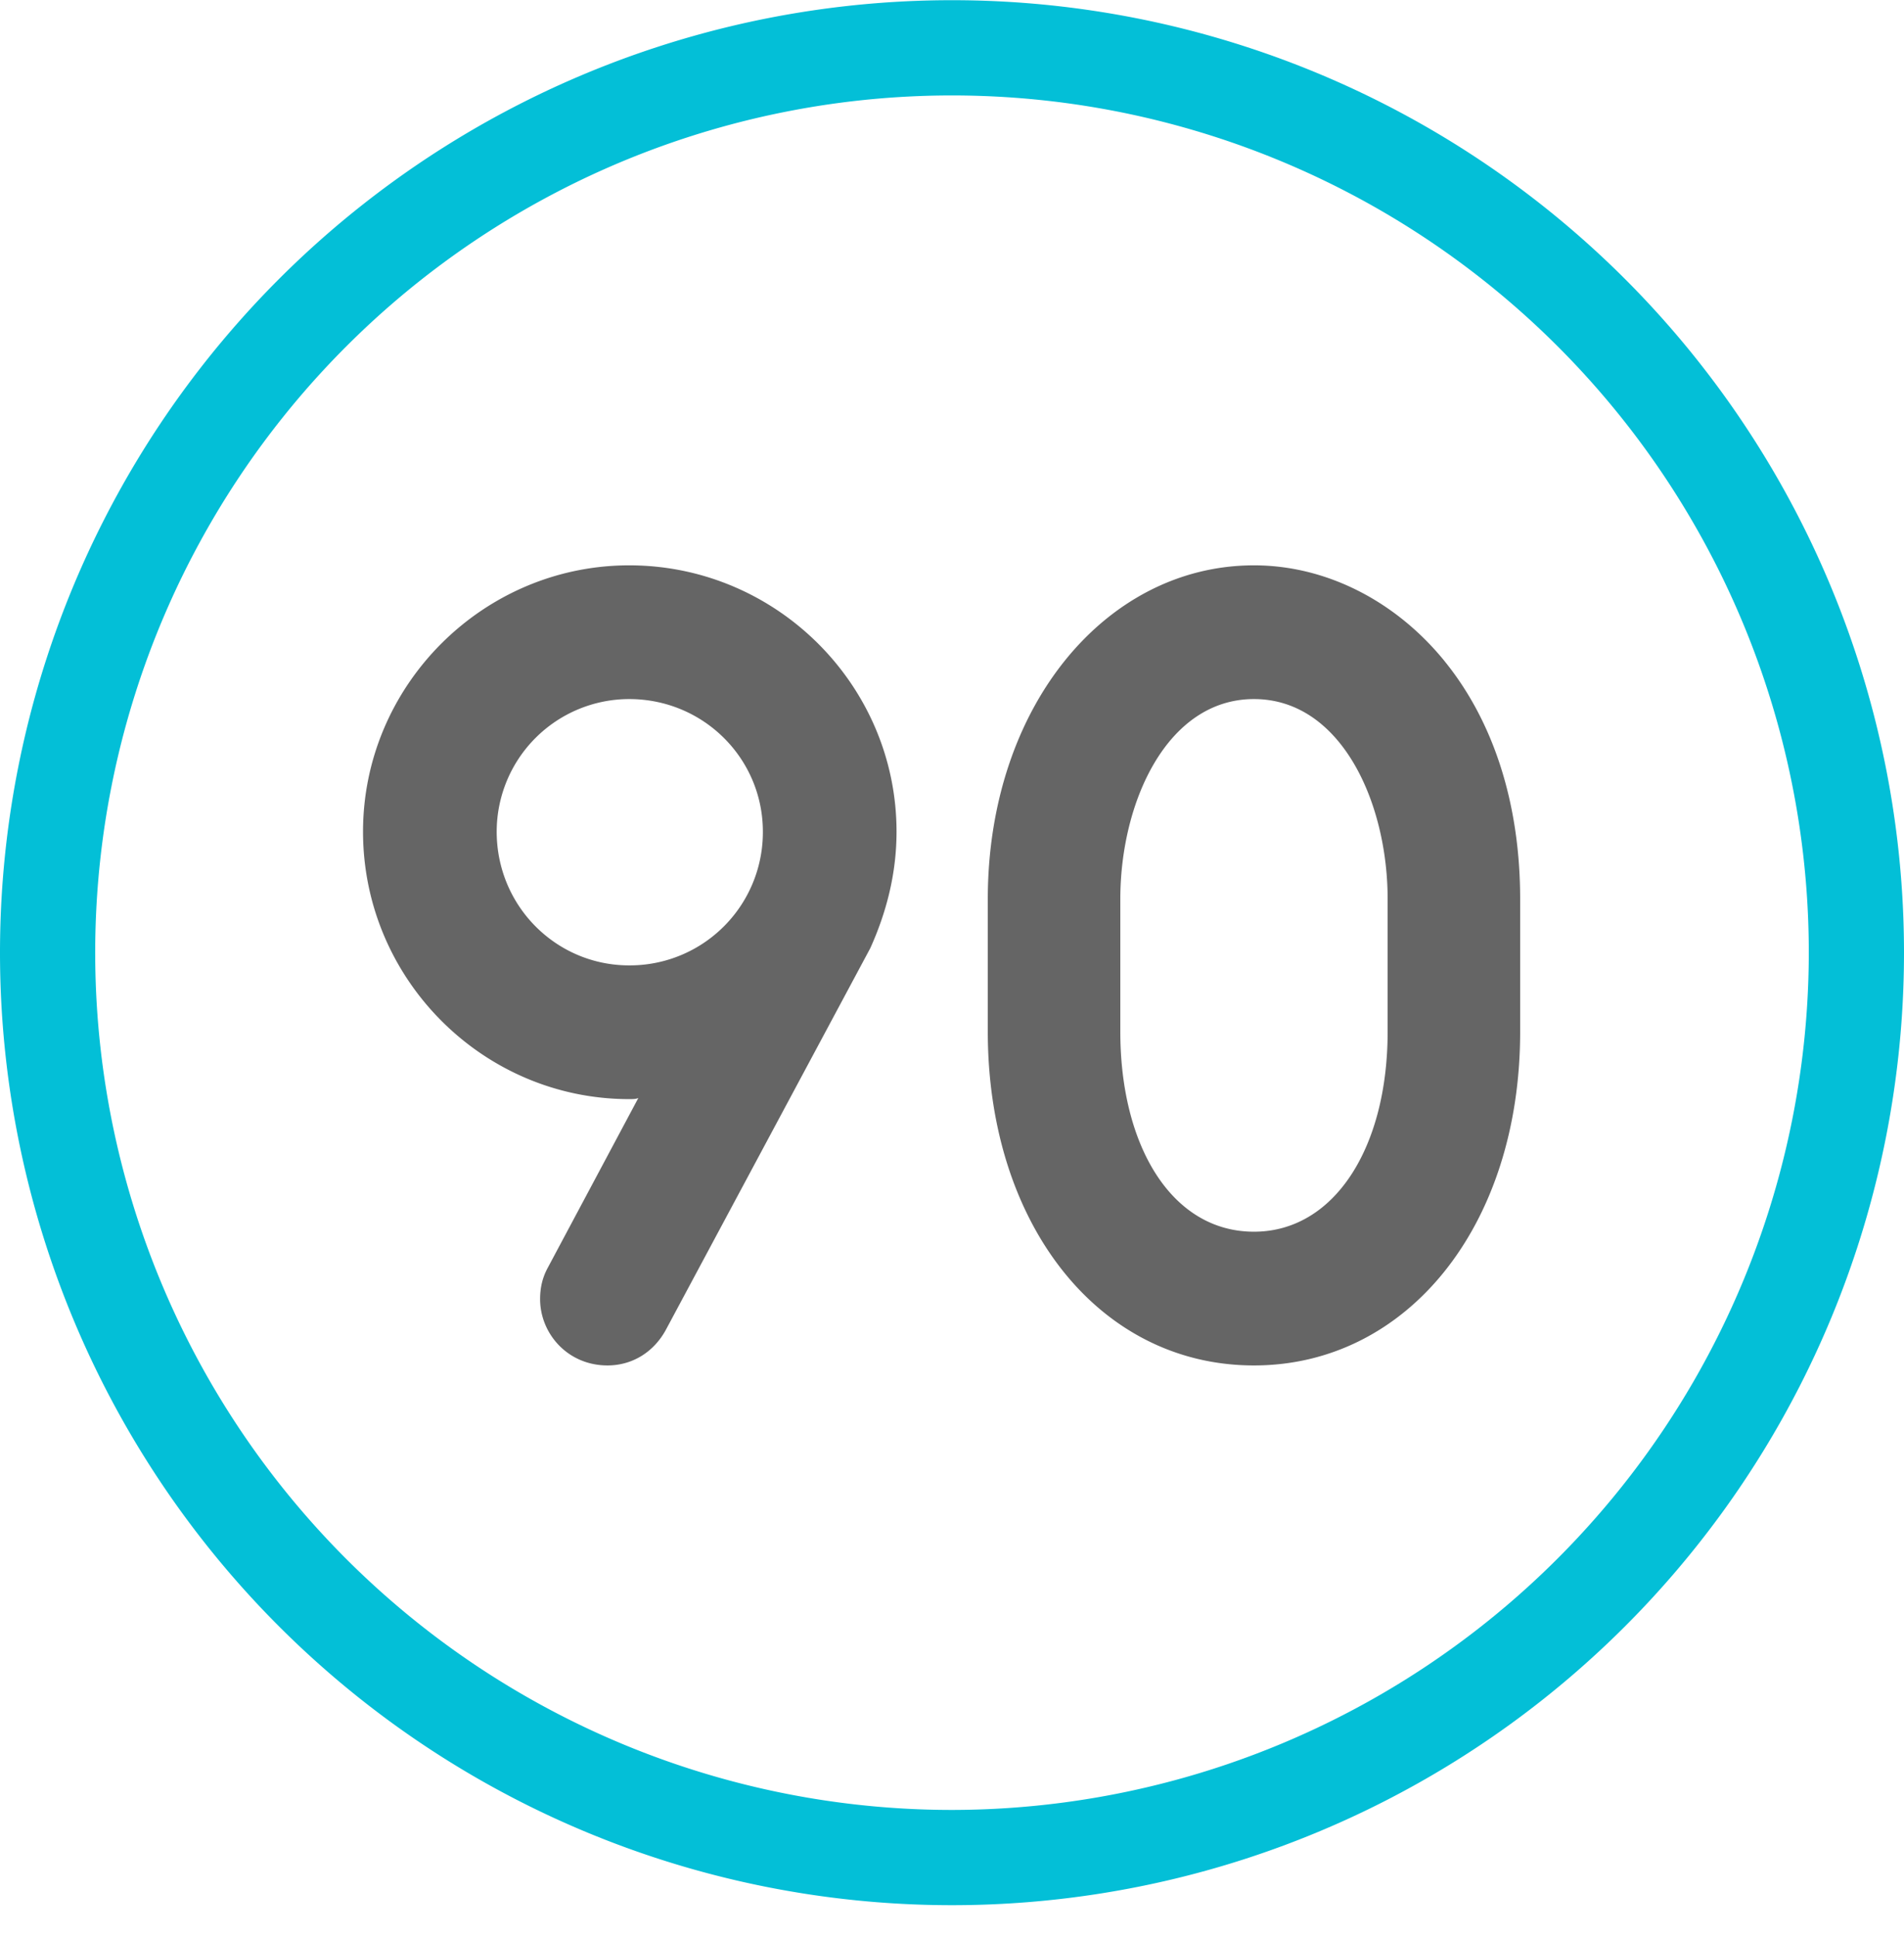
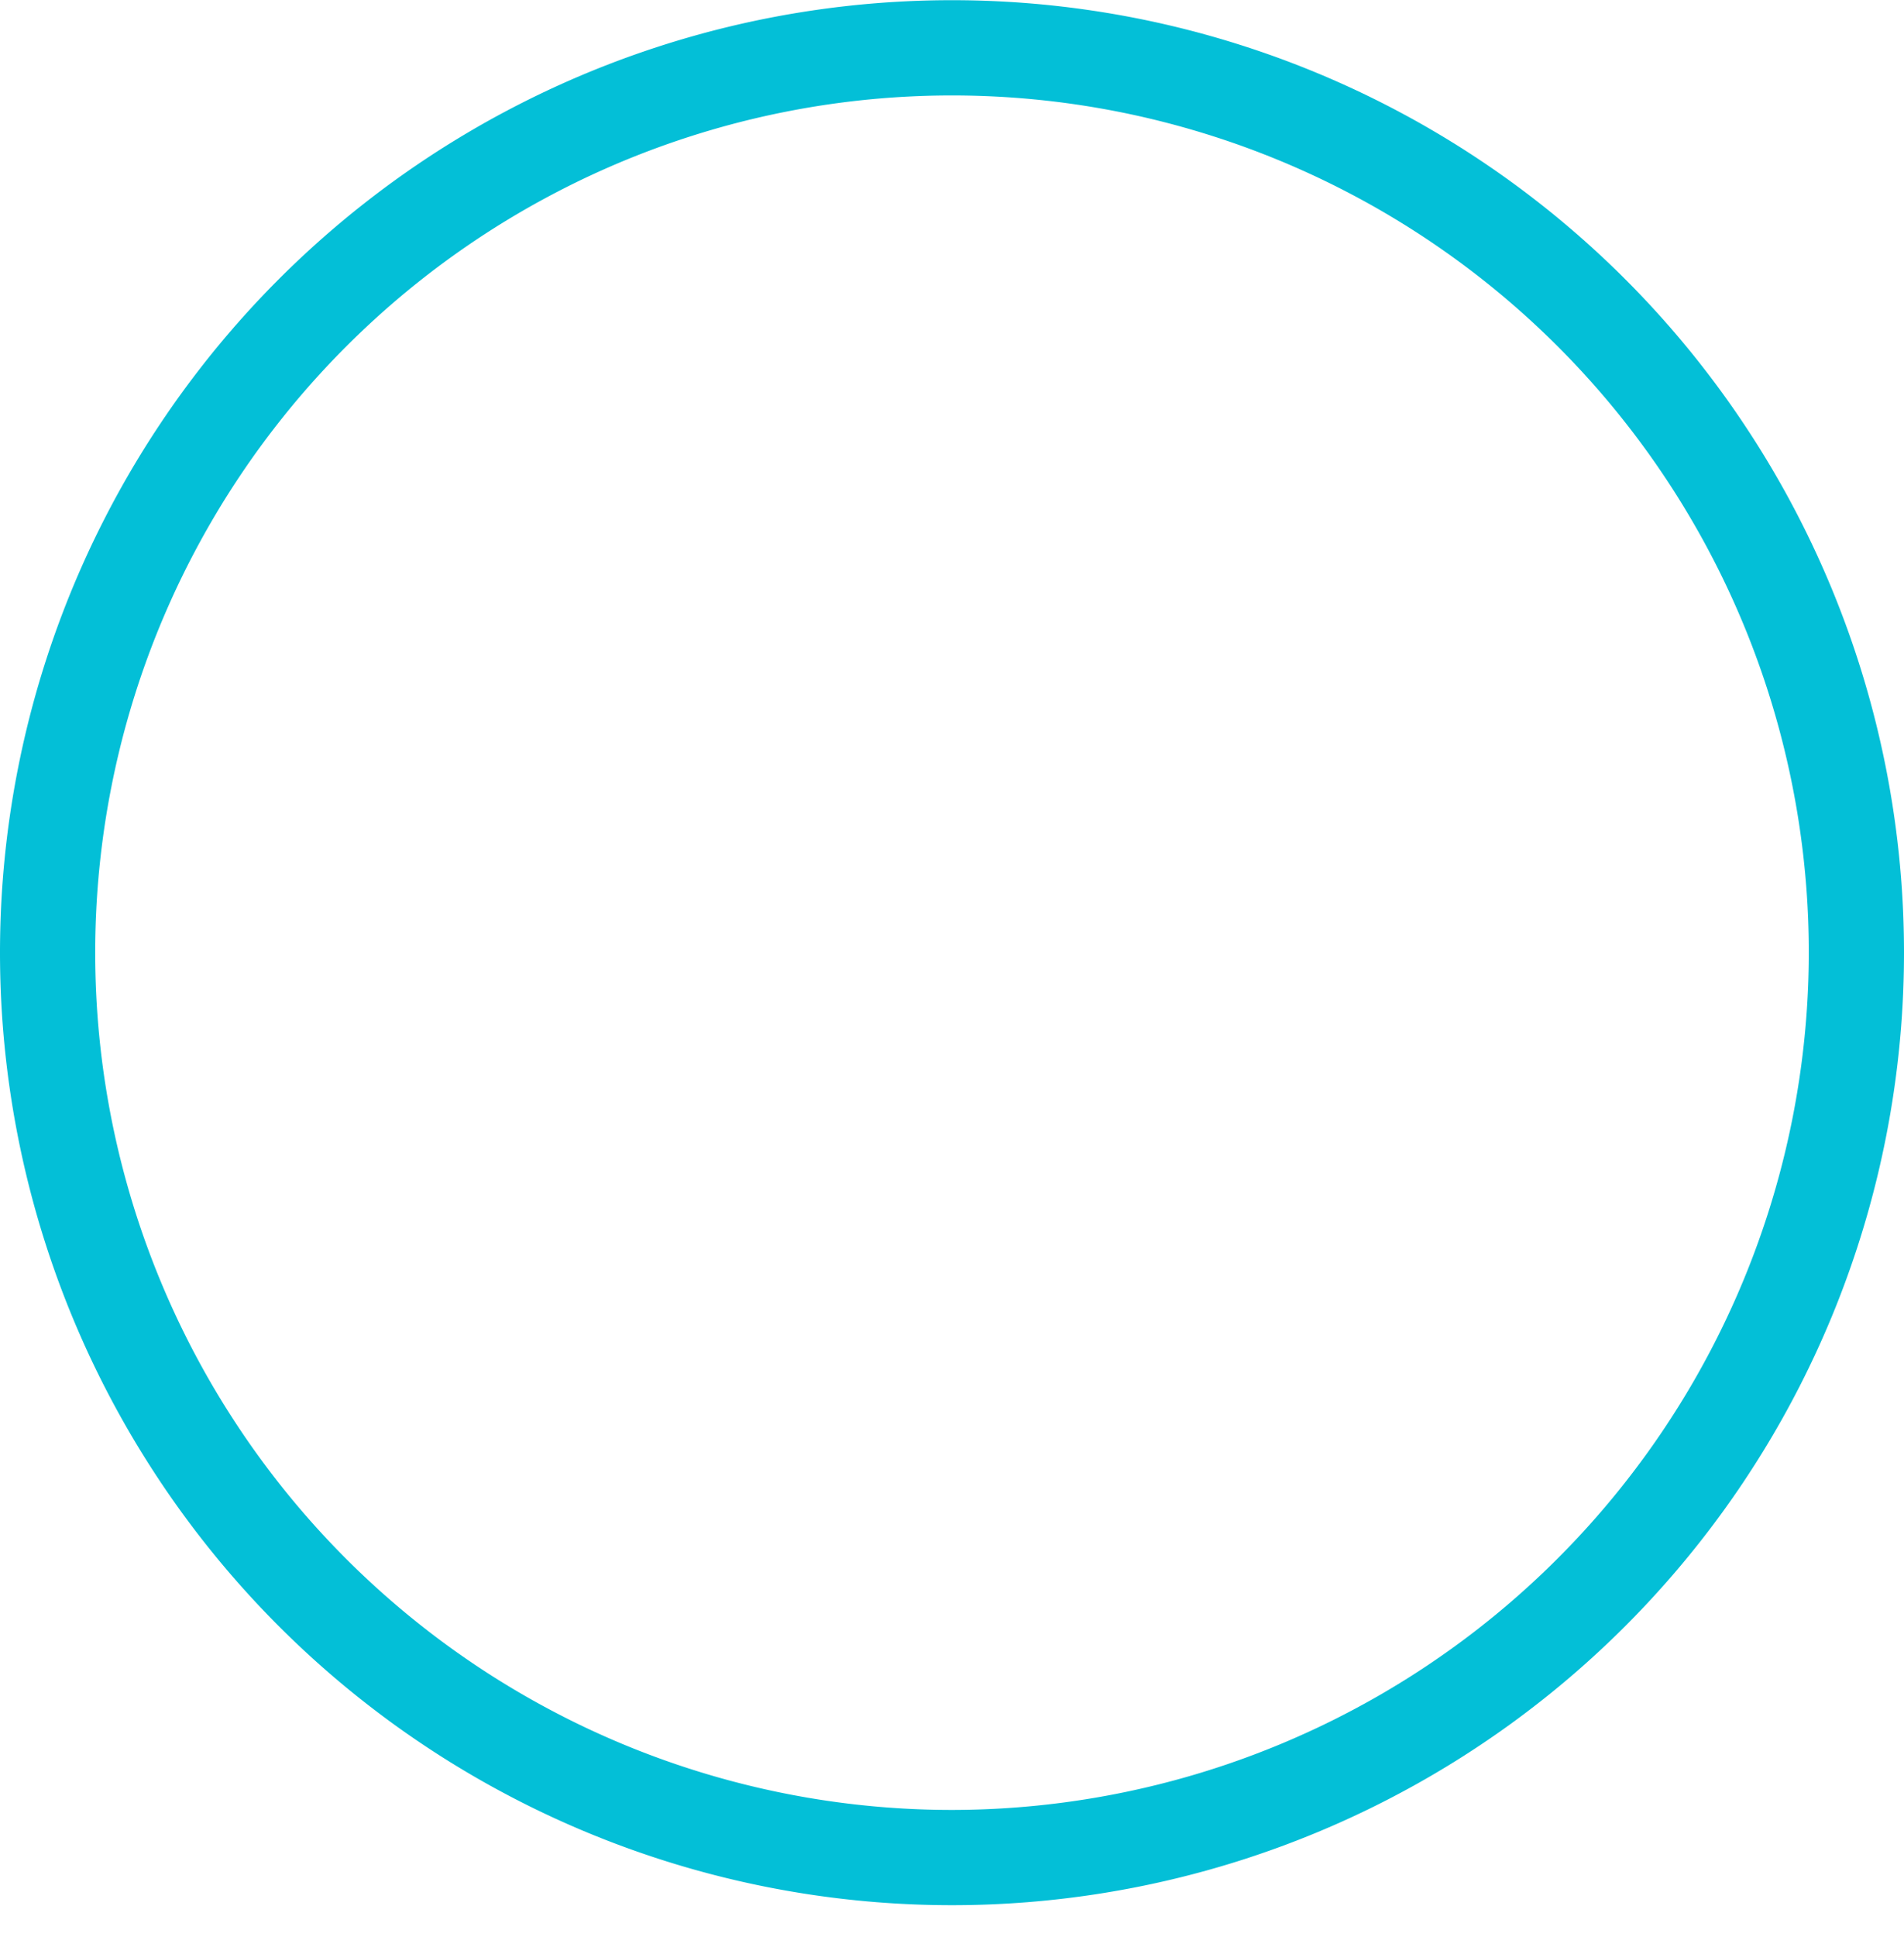
<svg xmlns="http://www.w3.org/2000/svg" fill="none" viewBox="0 0 60 61">
  <path d="M30 .006a30 30 0 1 0 0 60 30 30 0 0 0 0-60Zm0 57a27 27 0 1 1 27-27 27.03 27.03 0 0 1-27 27Z" fill="#03BFD7" />
-   <path d="M19.828 17.806c-4.608 0-8.388 3.78-8.388 8.388 0 4.644 3.78 8.424 8.388 8.424.108 0 .216 0 .288-.036l-2.844 5.328c-.18.324-.252.648-.252 1.008 0 1.08.864 2.088 2.124 2.088.756 0 1.44-.396 1.836-1.116l6.444-12.024c.504-1.116.828-2.34.828-3.672 0-4.608-3.78-8.388-8.424-8.388Zm0 12.6c-2.304 0-4.176-1.872-4.176-4.212a4.179 4.179 0 0 1 4.176-4.176c2.34 0 4.212 1.872 4.212 4.176a4.194 4.194 0 0 1-4.212 4.212Zm25.7-9.576c-1.548-1.908-3.745-3.024-6.012-3.024-4.68 0-8.388 4.464-8.388 10.512v4.176c0 6.048 3.492 10.512 8.388 10.512 4.824 0 8.388-4.392 8.388-10.512v-4.176c0-2.988-.829-5.58-2.377-7.488Zm-1.8 11.664c0 3.672-1.693 6.3-4.212 6.3-2.593 0-4.212-2.7-4.212-6.3v-4.176c0-3.06 1.475-6.3 4.212-6.3 2.736 0 4.212 3.24 4.212 6.3v4.176Z" fill="#656565" />
</svg>